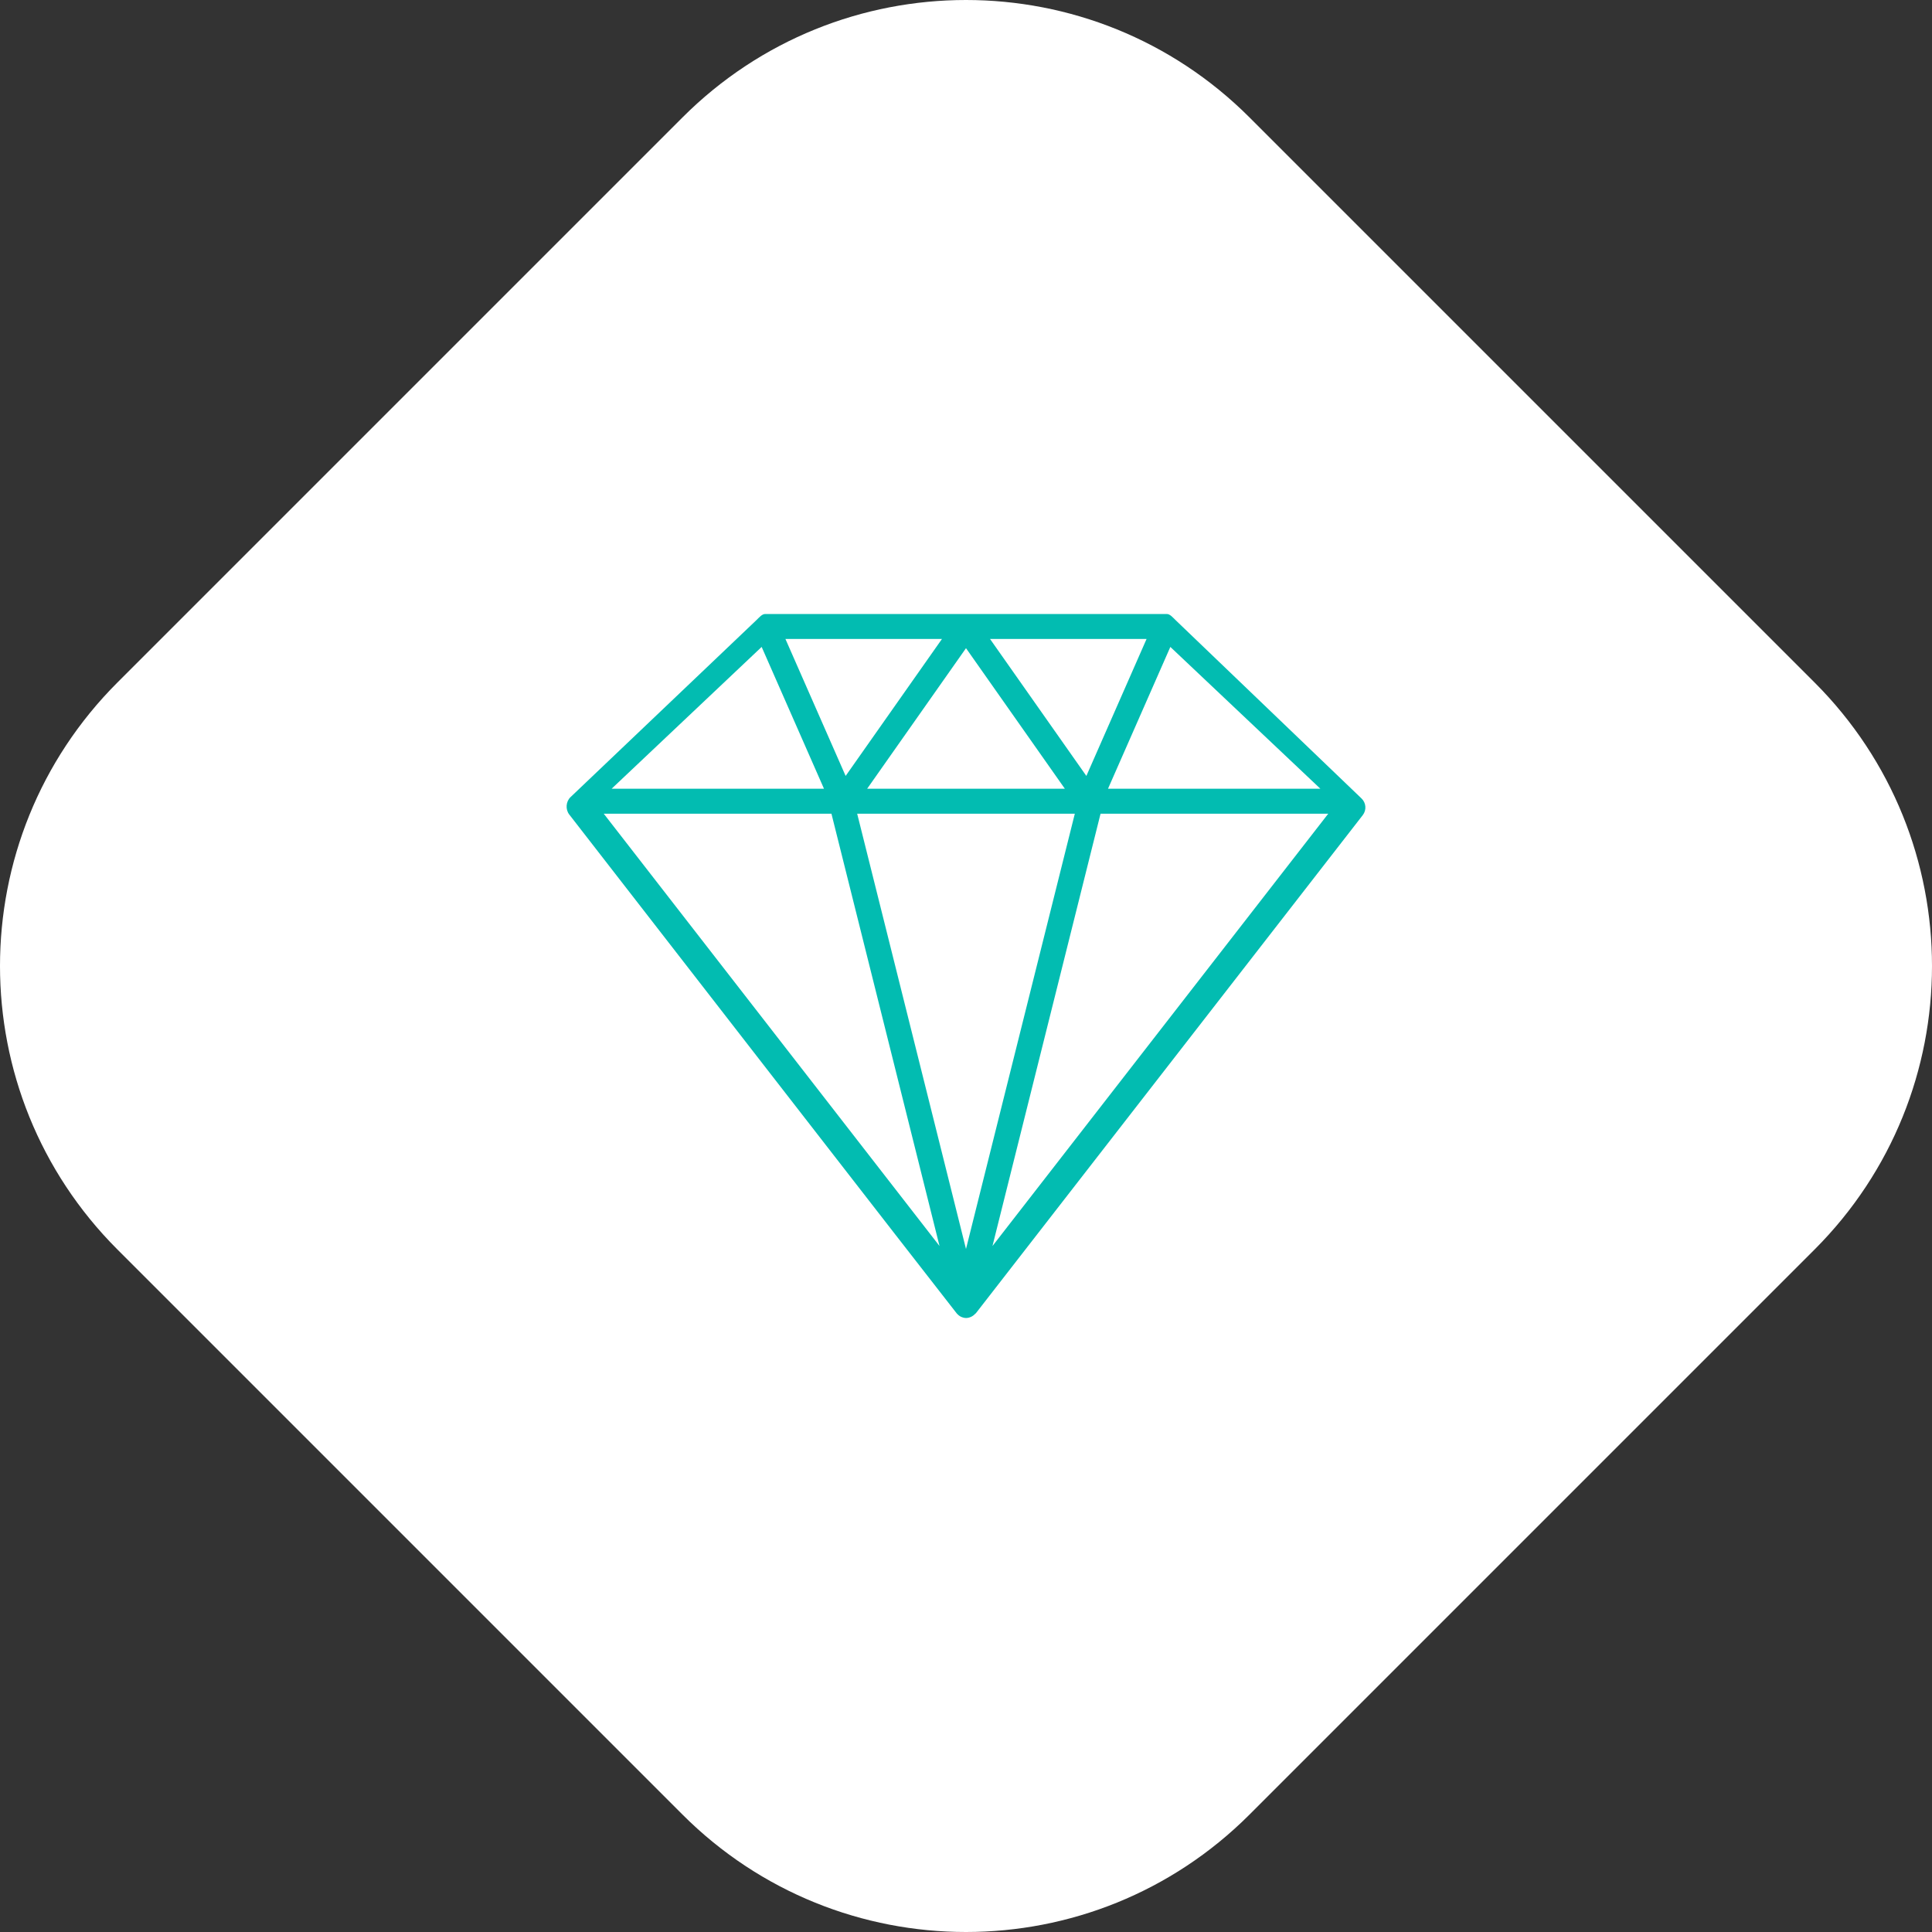
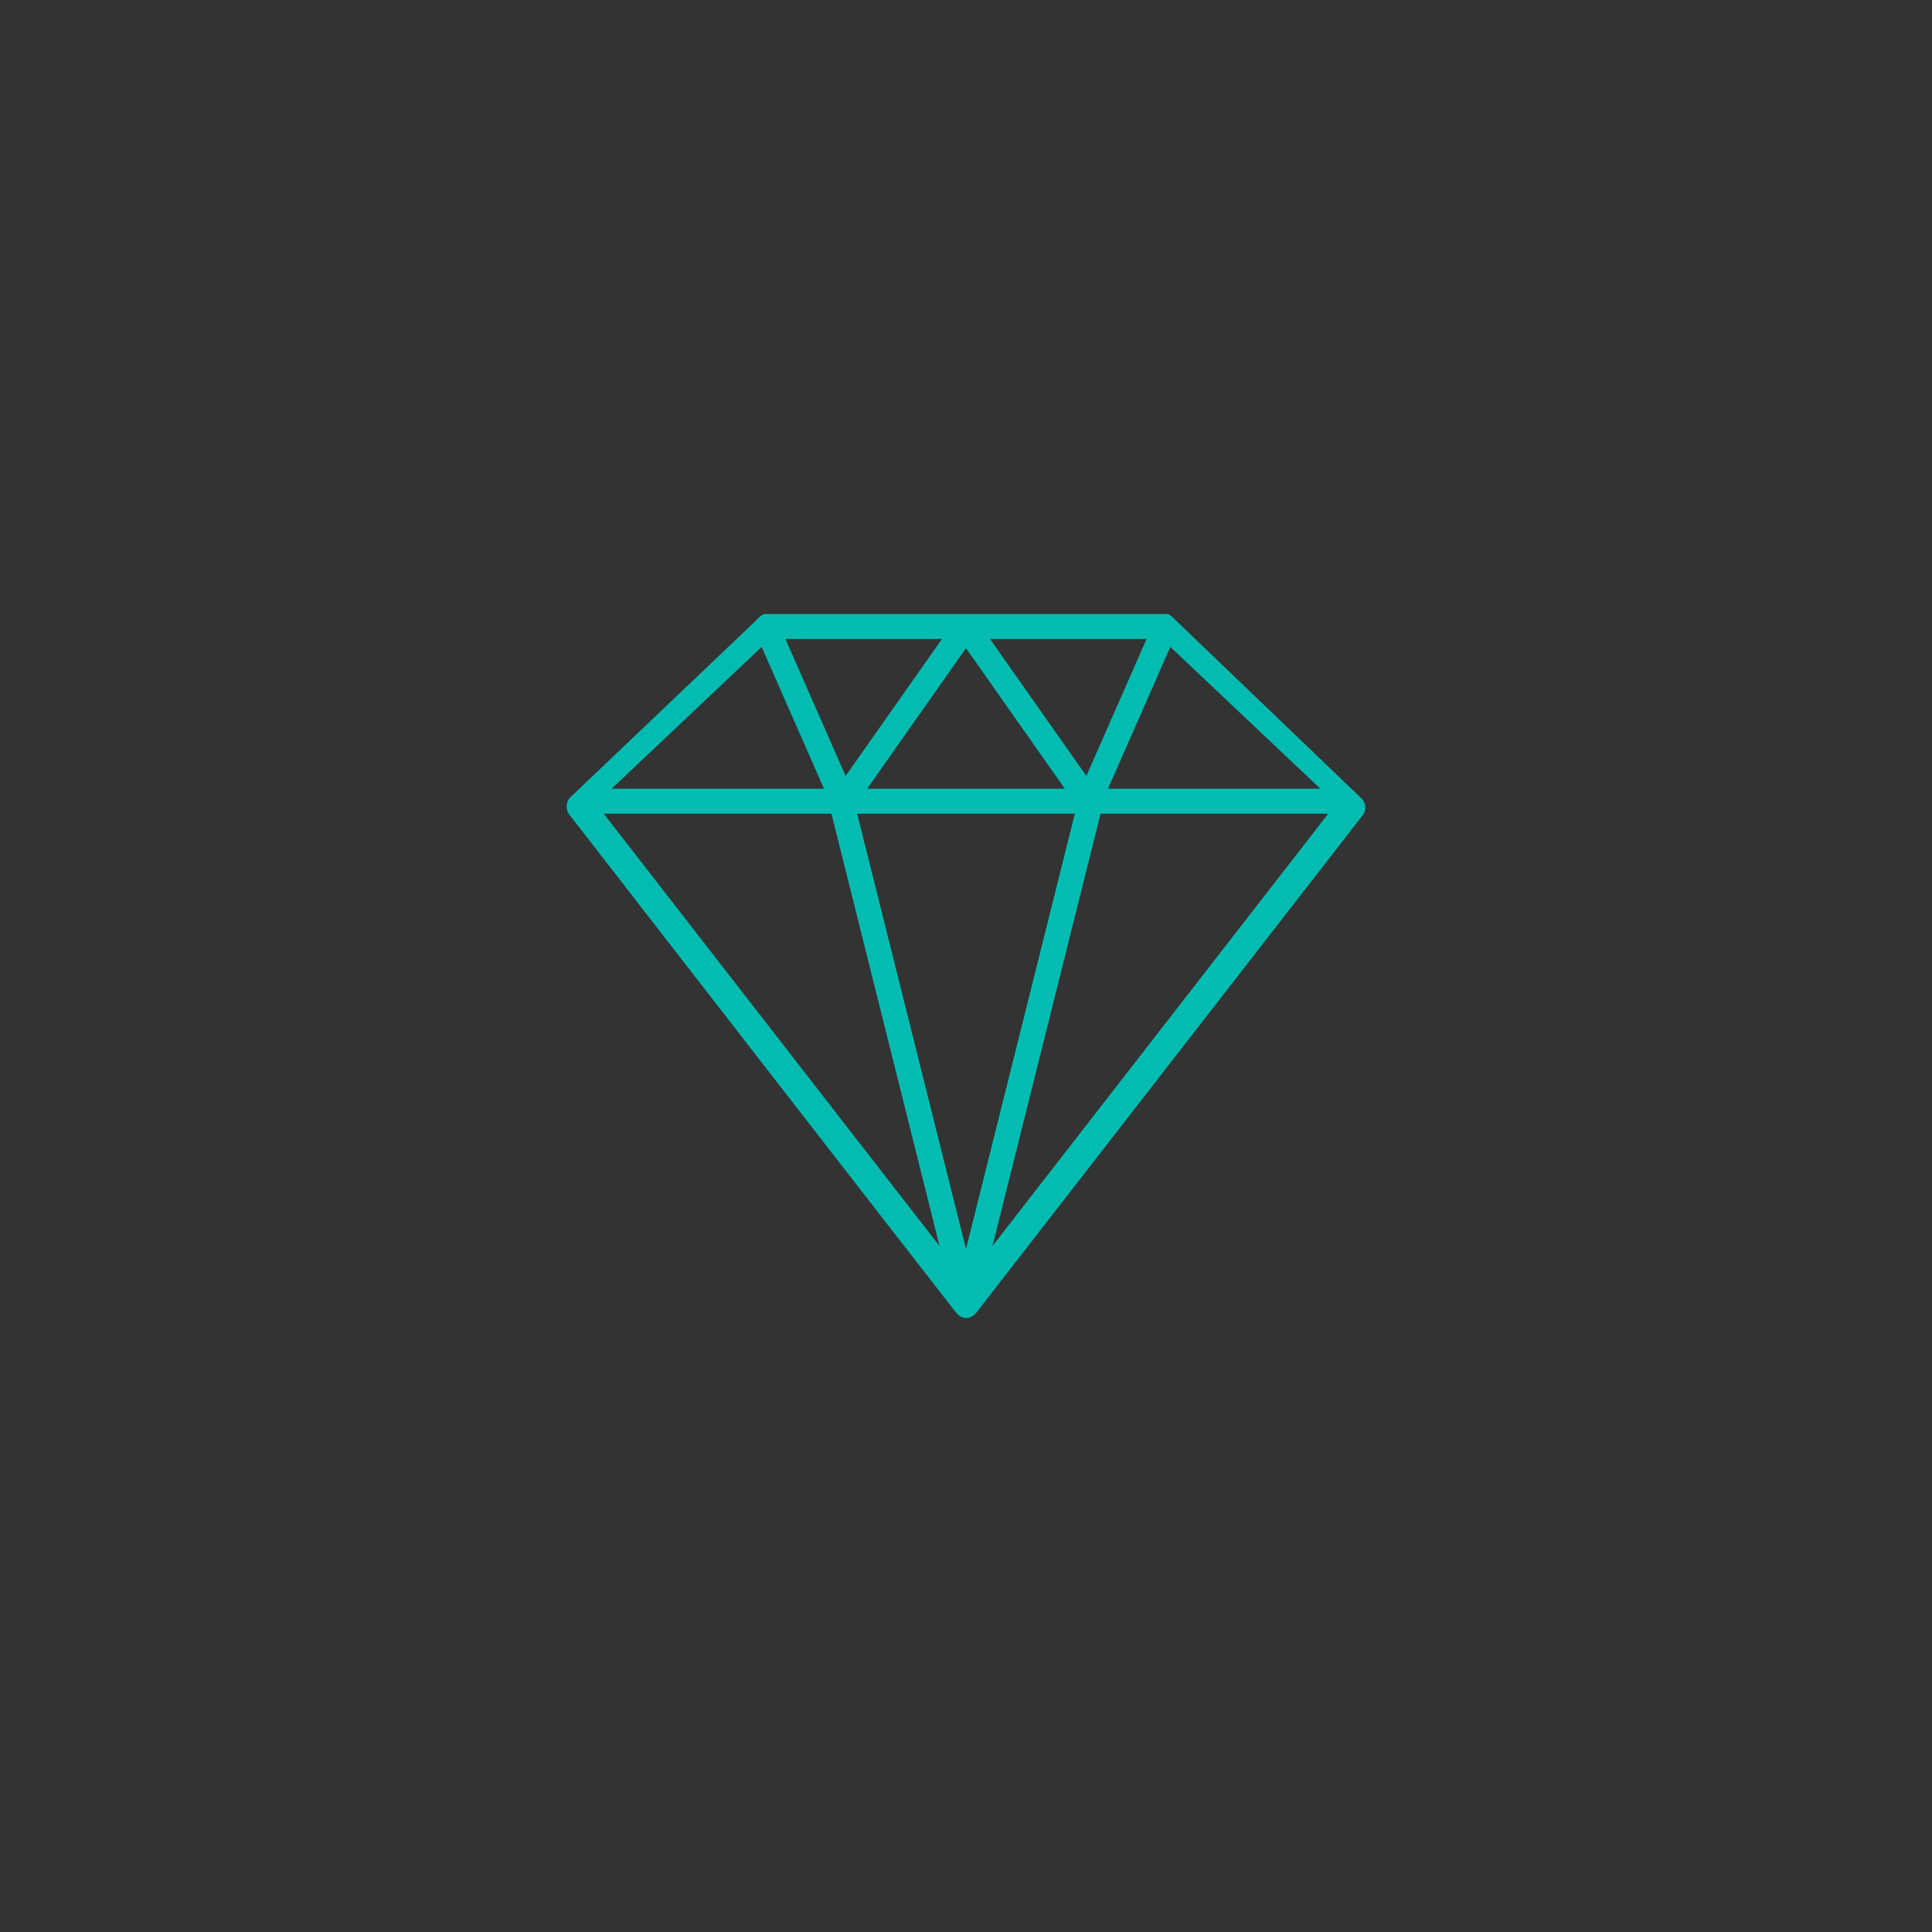
<svg xmlns="http://www.w3.org/2000/svg" width="1190" height="1190" viewBox="0 0 1190 1190" fill="none">
  <rect x="0" y="0" width="1190" height="1190" fill="#333333" stroke="none" />
-   <path d="M420.374 72.332C516.817 -24.111 673.183 -24.111 769.625 72.332L1117.67 420.374C1214.11 516.817 1214.11 673.183 1117.67 769.625L769.625 1117.67C673.183 1214.11 516.817 1214.11 420.374 1117.67L72.332 769.625C-24.111 673.183 -24.111 516.817 72.332 420.374L420.374 72.332Z" fill="white" />
-   <path d="M838.594 491.78L724.02 381.889C722.594 380.537 720.703 378.189 718.739 378.189H471.26C469.297 378.189 467.406 380.537 465.979 381.889L351.406 490.981C348.531 493.699 348.189 498.558 350.618 501.681C352.232 503.76 587.576 807.071 589.328 809.036C590.114 809.92 591.175 810.74 591.963 811.082C594.088 812.009 595.866 812.079 598.037 811.132C598.825 810.79 599.885 810.095 600.672 809.211C600.788 809.081 600.962 809.038 601.07 808.9L839.382 502.075C841.811 498.951 841.469 494.498 838.594 491.78ZM469.135 398.465L507.53 485.814H376.722L469.135 398.465ZM534.112 485.814L595 399.24L655.888 485.814H534.112ZM662.028 501.189L595 769.306L527.972 501.189H662.028ZM609.804 393.564H706.223L669.139 477.931L609.804 393.564ZM520.861 477.931L483.777 393.564H580.196L520.861 477.931ZM512.122 501.189L578.693 767.472L371.874 501.189H512.122ZM677.878 501.189H818.126L611.307 767.472L677.878 501.189ZM682.47 485.814L720.865 398.465L813.278 485.814H682.47Z" fill="#02BCB1" />
+   <path d="M838.594 491.78L724.02 381.889C722.594 380.537 720.703 378.189 718.739 378.189H471.26C469.297 378.189 467.406 380.537 465.979 381.889L351.406 490.981C348.531 493.699 348.189 498.558 350.618 501.681C352.232 503.76 587.576 807.071 589.328 809.036C590.114 809.92 591.175 810.74 591.963 811.082C594.088 812.009 595.866 812.079 598.037 811.132C598.825 810.79 599.885 810.095 600.672 809.211C600.788 809.081 600.962 809.038 601.07 808.9L839.382 502.075C841.811 498.951 841.469 494.498 838.594 491.78ZM469.135 398.465L507.53 485.814H376.722L469.135 398.465ZM534.112 485.814L595 399.24L655.888 485.814H534.112ZM662.028 501.189L595 769.306L527.972 501.189H662.028ZM609.804 393.564H706.223L669.139 477.931L609.804 393.564ZM520.861 477.931L483.777 393.564H580.196L520.861 477.931ZM512.122 501.189L578.693 767.472L371.874 501.189H512.122ZH818.126L611.307 767.472L677.878 501.189ZM682.47 485.814L720.865 398.465L813.278 485.814H682.47Z" fill="#02BCB1" />
</svg>